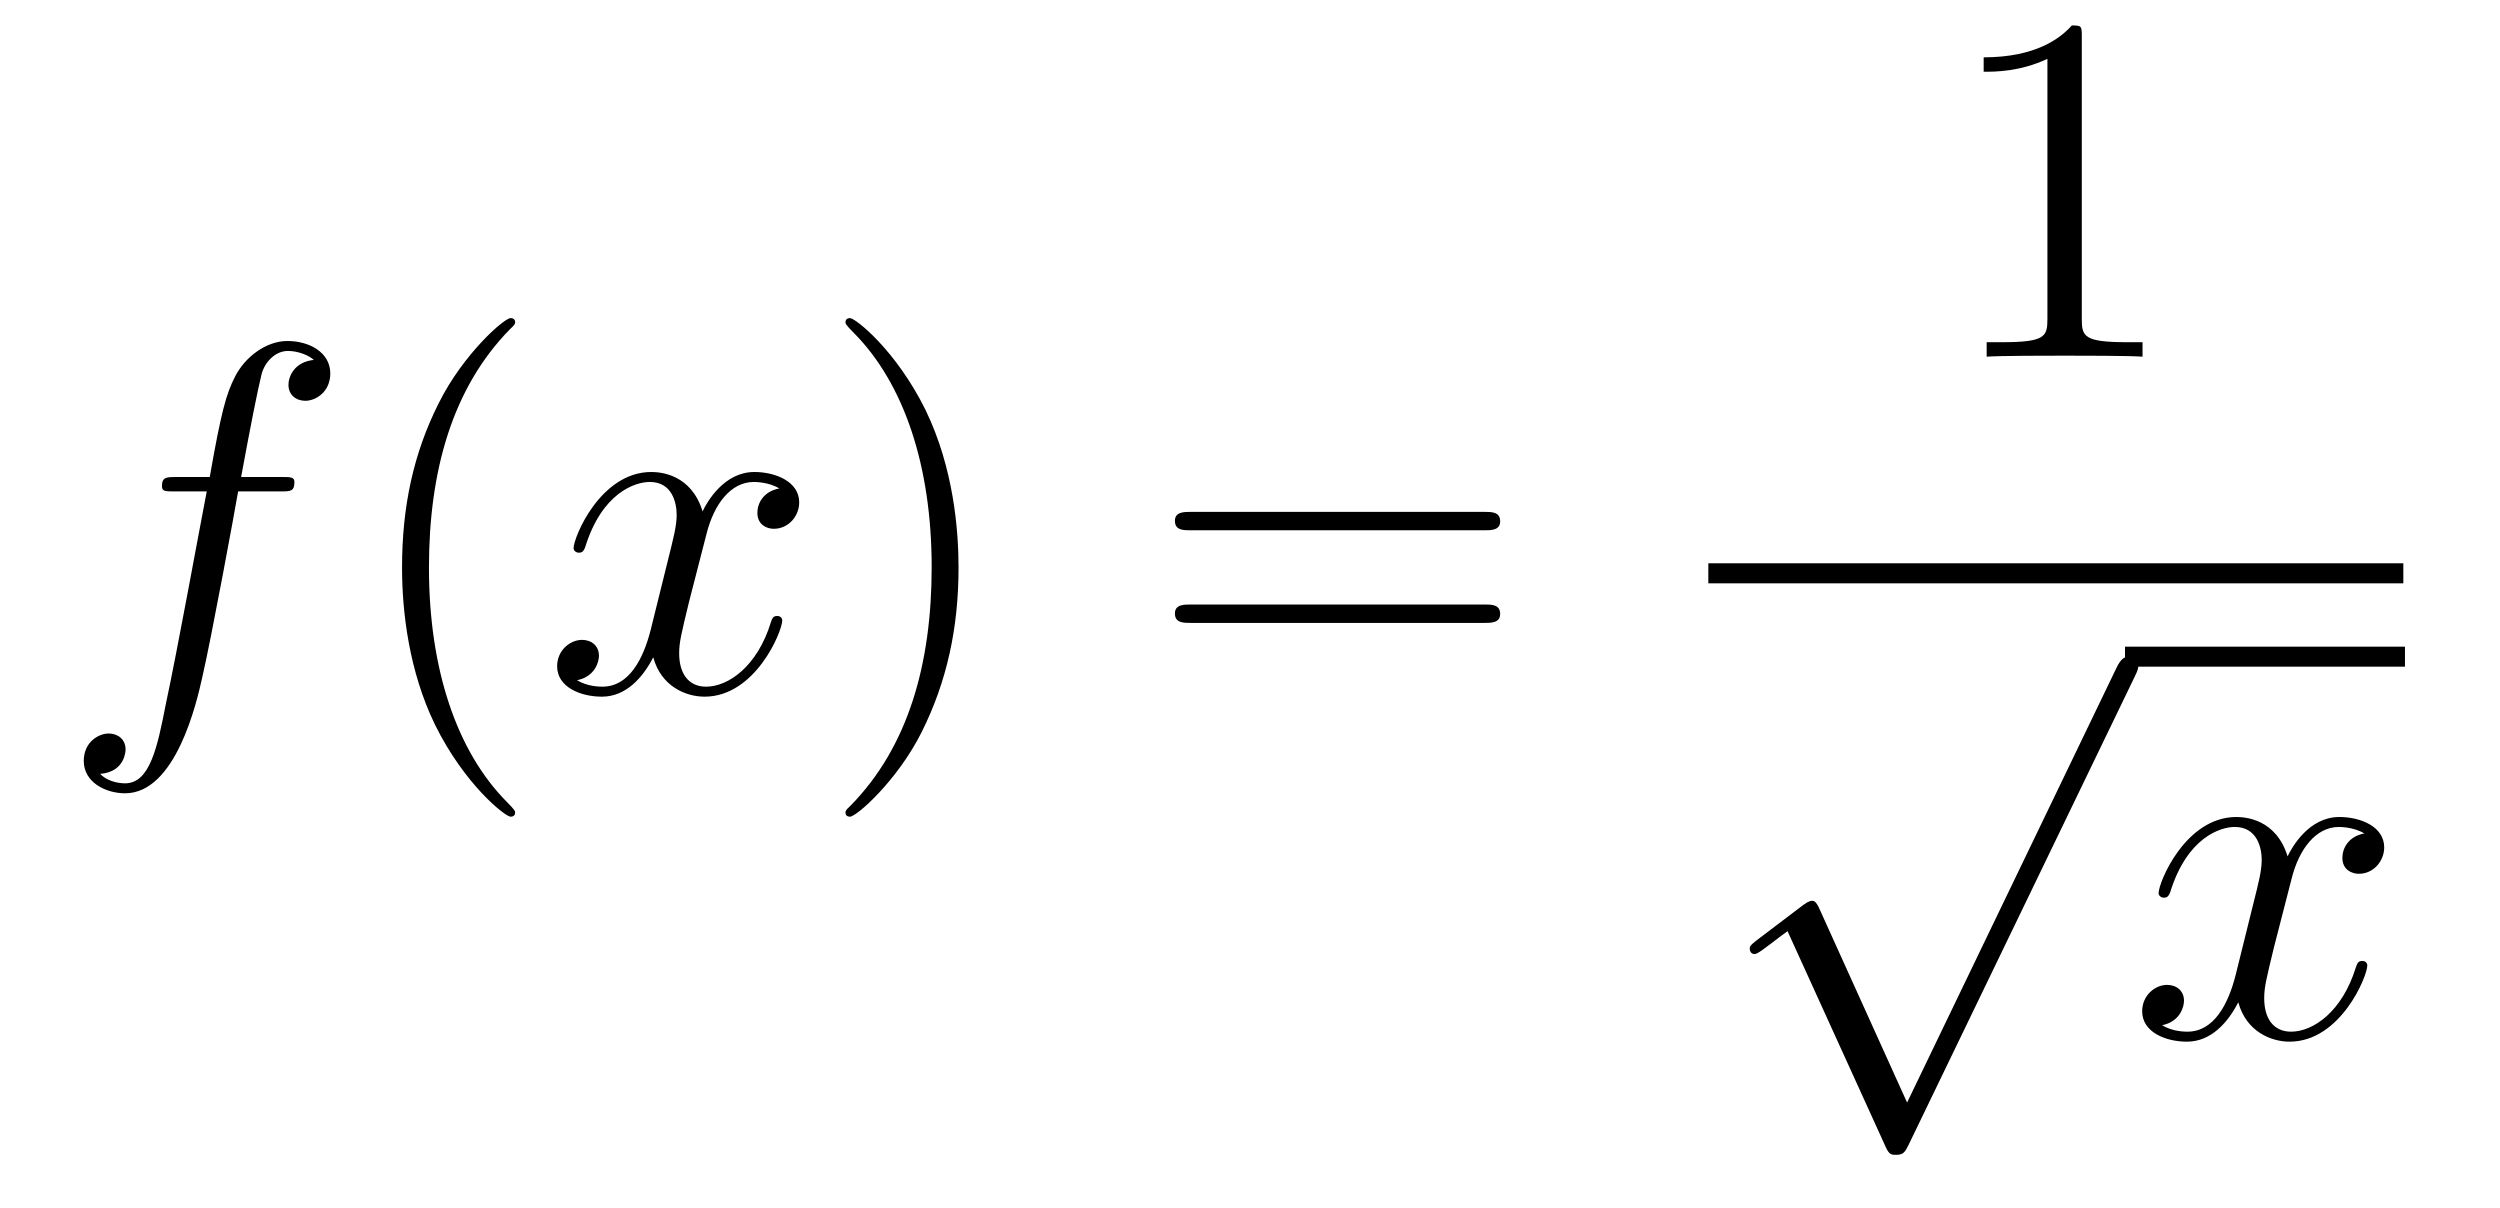
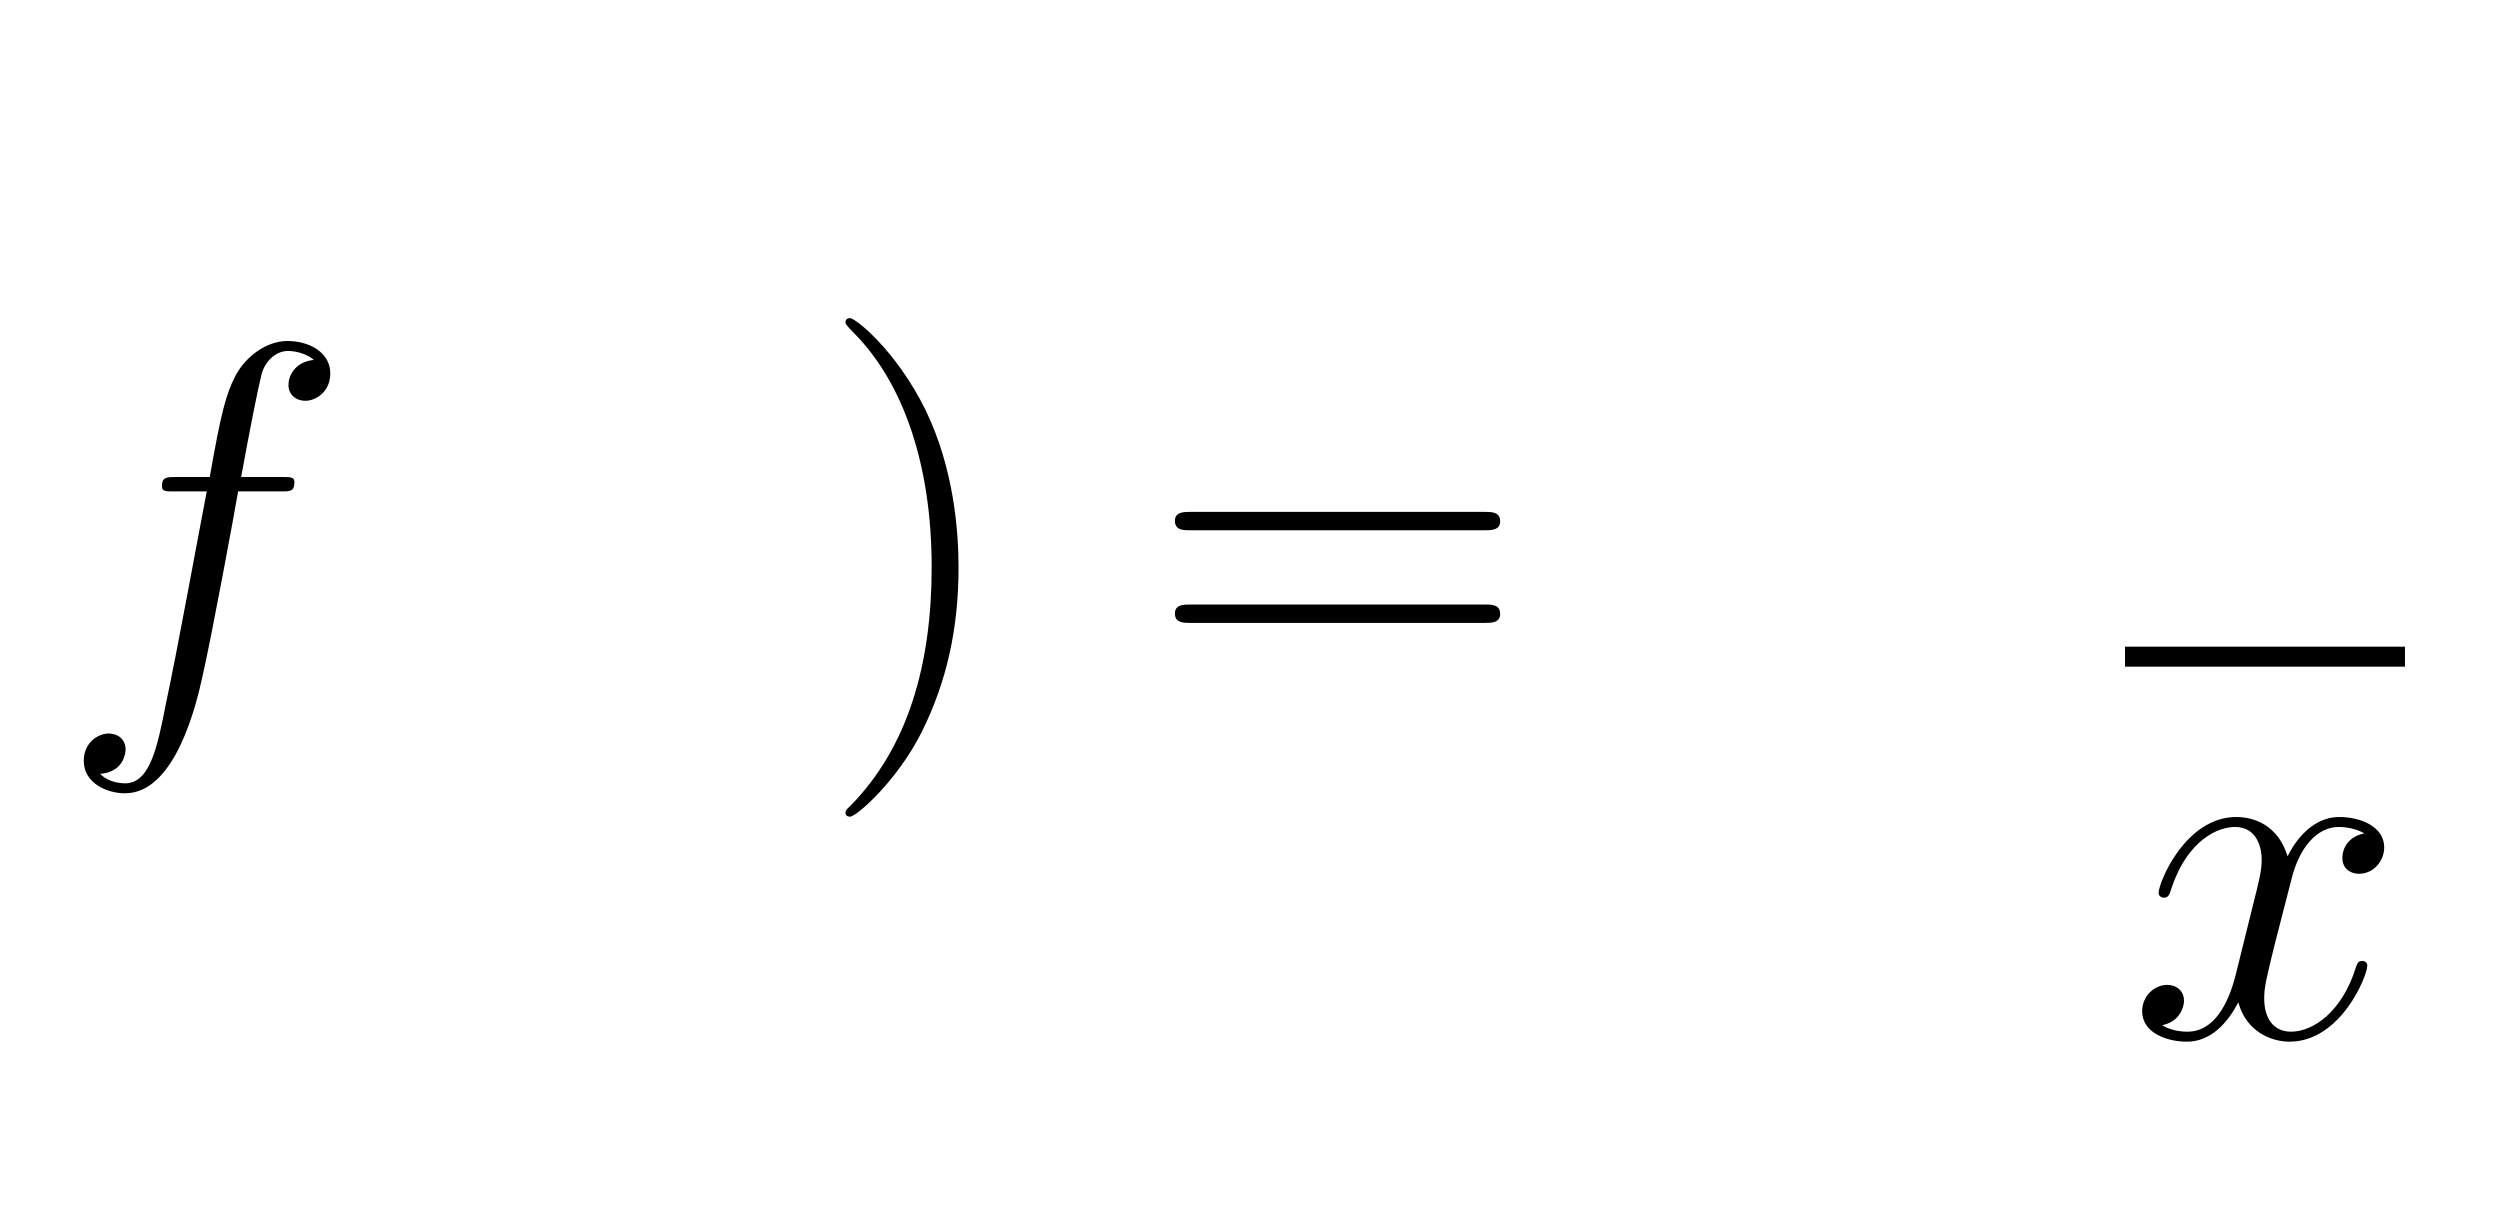
<svg xmlns="http://www.w3.org/2000/svg" height="29pt" version="1.1" viewBox="0 -29 60 29" width="60pt">
  <g id="page1">
    <g transform="matrix(1 0 0 1 -127 638)">
      <path d="M133.732 -655.206C133.971 -655.206 134.066 -655.206 134.066 -655.433C134.066 -655.552 133.971 -655.552 133.755 -655.552H132.787C133.014 -656.783 133.182 -657.632 133.277 -658.015C133.349 -658.302 133.6 -658.577 133.911 -658.577C134.162 -658.577 134.413 -658.469 134.532 -658.362C134.066 -658.314 133.923 -657.967 133.923 -657.764C133.923 -657.525 134.102 -657.381 134.329 -657.381C134.568 -657.381 134.927 -657.584 134.927 -658.039C134.927 -658.541 134.425 -658.816 133.899 -658.816C133.385 -658.816 132.883 -658.433 132.644 -657.967C132.428 -657.548 132.309 -657.118 132.034 -655.552H131.233C131.006 -655.552 130.887 -655.552 130.887 -655.337C130.887 -655.206 130.958 -655.206 131.197 -655.206H131.962C131.747 -654.094 131.257 -651.392 130.982 -650.113C130.779 -649.073 130.6 -648.2 130.002 -648.2C129.966 -648.2 129.619 -648.2 129.404 -648.427C130.014 -648.475 130.014 -649.001 130.014 -649.013C130.014 -649.252 129.834 -649.396 129.608 -649.396C129.368 -649.396 129.01 -649.192 129.01 -648.738C129.01 -648.224 129.536 -647.961 130.002 -647.961C131.221 -647.961 131.723 -650.149 131.855 -650.747C132.07 -651.667 132.656 -654.847 132.715 -655.206H133.732Z" fill-rule="evenodd" />
-       <path d="M139.363 -647.495C139.363 -647.531 139.363 -647.555 139.16 -647.758C137.964 -648.966 137.295 -650.938 137.295 -653.377C137.295 -655.696 137.857 -657.692 139.243 -659.103C139.363 -659.21 139.363 -659.234 139.363 -659.27C139.363 -659.342 139.303 -659.366 139.255 -659.366C139.1 -659.366 138.12 -658.505 137.534 -657.333C136.924 -656.126 136.649 -654.847 136.649 -653.377C136.649 -652.312 136.817 -650.89 137.438 -649.611C138.143 -648.177 139.124 -647.399 139.255 -647.399C139.303 -647.399 139.363 -647.423 139.363 -647.495Z" fill-rule="evenodd" />
-       <path d="M145.703 -655.277C145.32 -655.206 145.177 -654.919 145.177 -654.692C145.177 -654.405 145.404 -654.309 145.571 -654.309C145.93 -654.309 146.181 -654.62 146.181 -654.942C146.181 -655.445 145.607 -655.672 145.105 -655.672C144.376 -655.672 143.969 -654.954 143.862 -654.727C143.587 -655.624 142.845 -655.672 142.63 -655.672C141.411 -655.672 140.766 -654.106 140.766 -653.843C140.766 -653.795 140.813 -653.735 140.897 -653.735C140.993 -653.735 141.017 -653.807 141.04 -653.855C141.447 -655.182 142.248 -655.433 142.595 -655.433C143.133 -655.433 143.24 -654.931 143.24 -654.644C143.24 -654.381 143.168 -654.106 143.025 -653.532L142.619 -651.894C142.439 -651.177 142.093 -650.52 141.459 -650.52C141.399 -650.52 141.1 -650.52 140.849 -650.675C141.279 -650.759 141.375 -651.117 141.375 -651.261C141.375 -651.5 141.196 -651.643 140.969 -651.643C140.682 -651.643 140.371 -651.392 140.371 -651.01C140.371 -650.508 140.933 -650.28 141.447 -650.28C142.021 -650.28 142.427 -650.735 142.678 -651.225C142.869 -650.52 143.467 -650.28 143.91 -650.28C145.129 -650.28 145.774 -651.847 145.774 -652.109C145.774 -652.169 145.726 -652.217 145.655 -652.217C145.547 -652.217 145.535 -652.157 145.5 -652.062C145.177 -651.01 144.483 -650.52 143.946 -650.52C143.527 -650.52 143.3 -650.83 143.3 -651.32C143.3 -651.583 143.348 -651.775 143.539 -652.564L143.957 -654.189C144.137 -654.907 144.543 -655.433 145.093 -655.433C145.117 -655.433 145.452 -655.433 145.703 -655.277Z" fill-rule="evenodd" />
      <path d="M150.005 -653.377C150.005 -654.285 149.886 -655.767 149.216 -657.154C148.511 -658.588 147.531 -659.366 147.399 -659.366C147.351 -659.366 147.292 -659.342 147.292 -659.27C147.292 -659.234 147.292 -659.21 147.495 -659.007C148.69 -657.8 149.36 -655.827 149.36 -653.388C149.36 -651.069 148.798 -649.073 147.411 -647.662C147.292 -647.555 147.292 -647.531 147.292 -647.495C147.292 -647.423 147.351 -647.399 147.399 -647.399C147.554 -647.399 148.535 -648.26 149.121 -649.432C149.73 -650.651 150.005 -651.942 150.005 -653.377Z" fill-rule="evenodd" />
      <path d="M162.622 -654.273C162.789 -654.273 163.004 -654.273 163.004 -654.488C163.004 -654.715 162.801 -654.715 162.622 -654.715H155.581C155.413 -654.715 155.198 -654.715 155.198 -654.5C155.198 -654.273 155.401 -654.273 155.581 -654.273H162.622ZM162.622 -652.05C162.789 -652.05 163.004 -652.05 163.004 -652.265C163.004 -652.492 162.801 -652.492 162.622 -652.492H155.581C155.413 -652.492 155.198 -652.492 155.198 -652.277C155.198 -652.05 155.401 -652.05 155.581 -652.05H162.622Z" fill-rule="evenodd" />
-       <path d="M176.963 -666.102C176.963 -666.378 176.963 -666.389 176.724 -666.389C176.437 -666.067 175.839 -665.624 174.608 -665.624V-665.278C174.883 -665.278 175.48 -665.278 176.138 -665.588V-659.36C176.138 -658.93 176.102 -658.787 175.05 -658.787H174.68V-658.44C175.002 -658.464 176.162 -658.464 176.556 -658.464C176.951 -658.464 178.098 -658.464 178.421 -658.44V-658.787H178.051C176.999 -658.787 176.963 -658.93 176.963 -659.36V-666.102Z" fill-rule="evenodd" />
-       <path d="M168 -653H184.68V-653.481H168" />
-       <path d="M172.77 -640.539L170.666 -645.189C170.583 -645.381 170.523 -645.381 170.487 -645.381C170.475 -645.381 170.415 -645.381 170.284 -645.285L169.148 -644.424C168.993 -644.305 168.993 -644.269 168.993 -644.233C168.993 -644.173 169.028 -644.102 169.112 -644.102C169.184 -644.102 169.387 -644.269 169.519 -644.365C169.59 -644.424 169.77 -644.556 169.901 -644.652L172.256 -639.475C172.34 -639.284 172.4 -639.284 172.507 -639.284C172.687 -639.284 172.722 -639.356 172.806 -639.523L178.233 -650.76C178.317 -650.928 178.317 -650.975 178.317 -650.999C178.317 -651.119 178.221 -651.238 178.078 -651.238C177.982 -651.238 177.898 -651.178 177.803 -650.987L172.77 -640.539Z" fill-rule="evenodd" />
      <path d="M178 -651H184.719V-651.48H178" />
      <path d="M183.743 -646.997C183.361 -646.926 183.217 -646.639 183.217 -646.412C183.217 -646.125 183.444 -646.029 183.612 -646.029C183.97 -646.029 184.221 -646.34 184.221 -646.662C184.221 -647.165 183.648 -647.392 183.145 -647.392C182.416 -647.392 182.01 -646.674 181.902 -646.447C181.627 -647.344 180.886 -647.392 180.671 -647.392C179.452 -647.392 178.806 -645.826 178.806 -645.563C178.806 -645.515 178.854 -645.455 178.938 -645.455C179.033 -645.455 179.057 -645.527 179.081 -645.575C179.488 -646.902 180.289 -647.153 180.635 -647.153C181.173 -647.153 181.281 -646.651 181.281 -646.364C181.281 -646.101 181.209 -645.826 181.065 -645.252L180.659 -643.614C180.48 -642.897 180.133 -642.24 179.499 -642.24C179.44 -642.24 179.141 -642.24 178.89 -642.395C179.32 -642.479 179.416 -642.837 179.416 -642.981C179.416 -643.22 179.237 -643.363 179.01 -643.363C178.723 -643.363 178.412 -643.112 178.412 -642.73C178.412 -642.228 178.974 -642 179.488 -642C180.061 -642 180.468 -642.455 180.719 -642.945C180.91 -642.24 181.508 -642 181.95 -642C183.17 -642 183.815 -643.567 183.815 -643.829C183.815 -643.889 183.767 -643.937 183.696 -643.937C183.588 -643.937 183.576 -643.877 183.54 -643.782C183.217 -642.73 182.524 -642.24 181.986 -642.24C181.568 -642.24 181.341 -642.55 181.341 -643.04C181.341 -643.303 181.388 -643.495 181.58 -644.284L181.998 -645.909C182.177 -646.627 182.584 -647.153 183.134 -647.153C183.158 -647.153 183.492 -647.153 183.743 -646.997Z" fill-rule="evenodd" />
    </g>
  </g>
</svg>